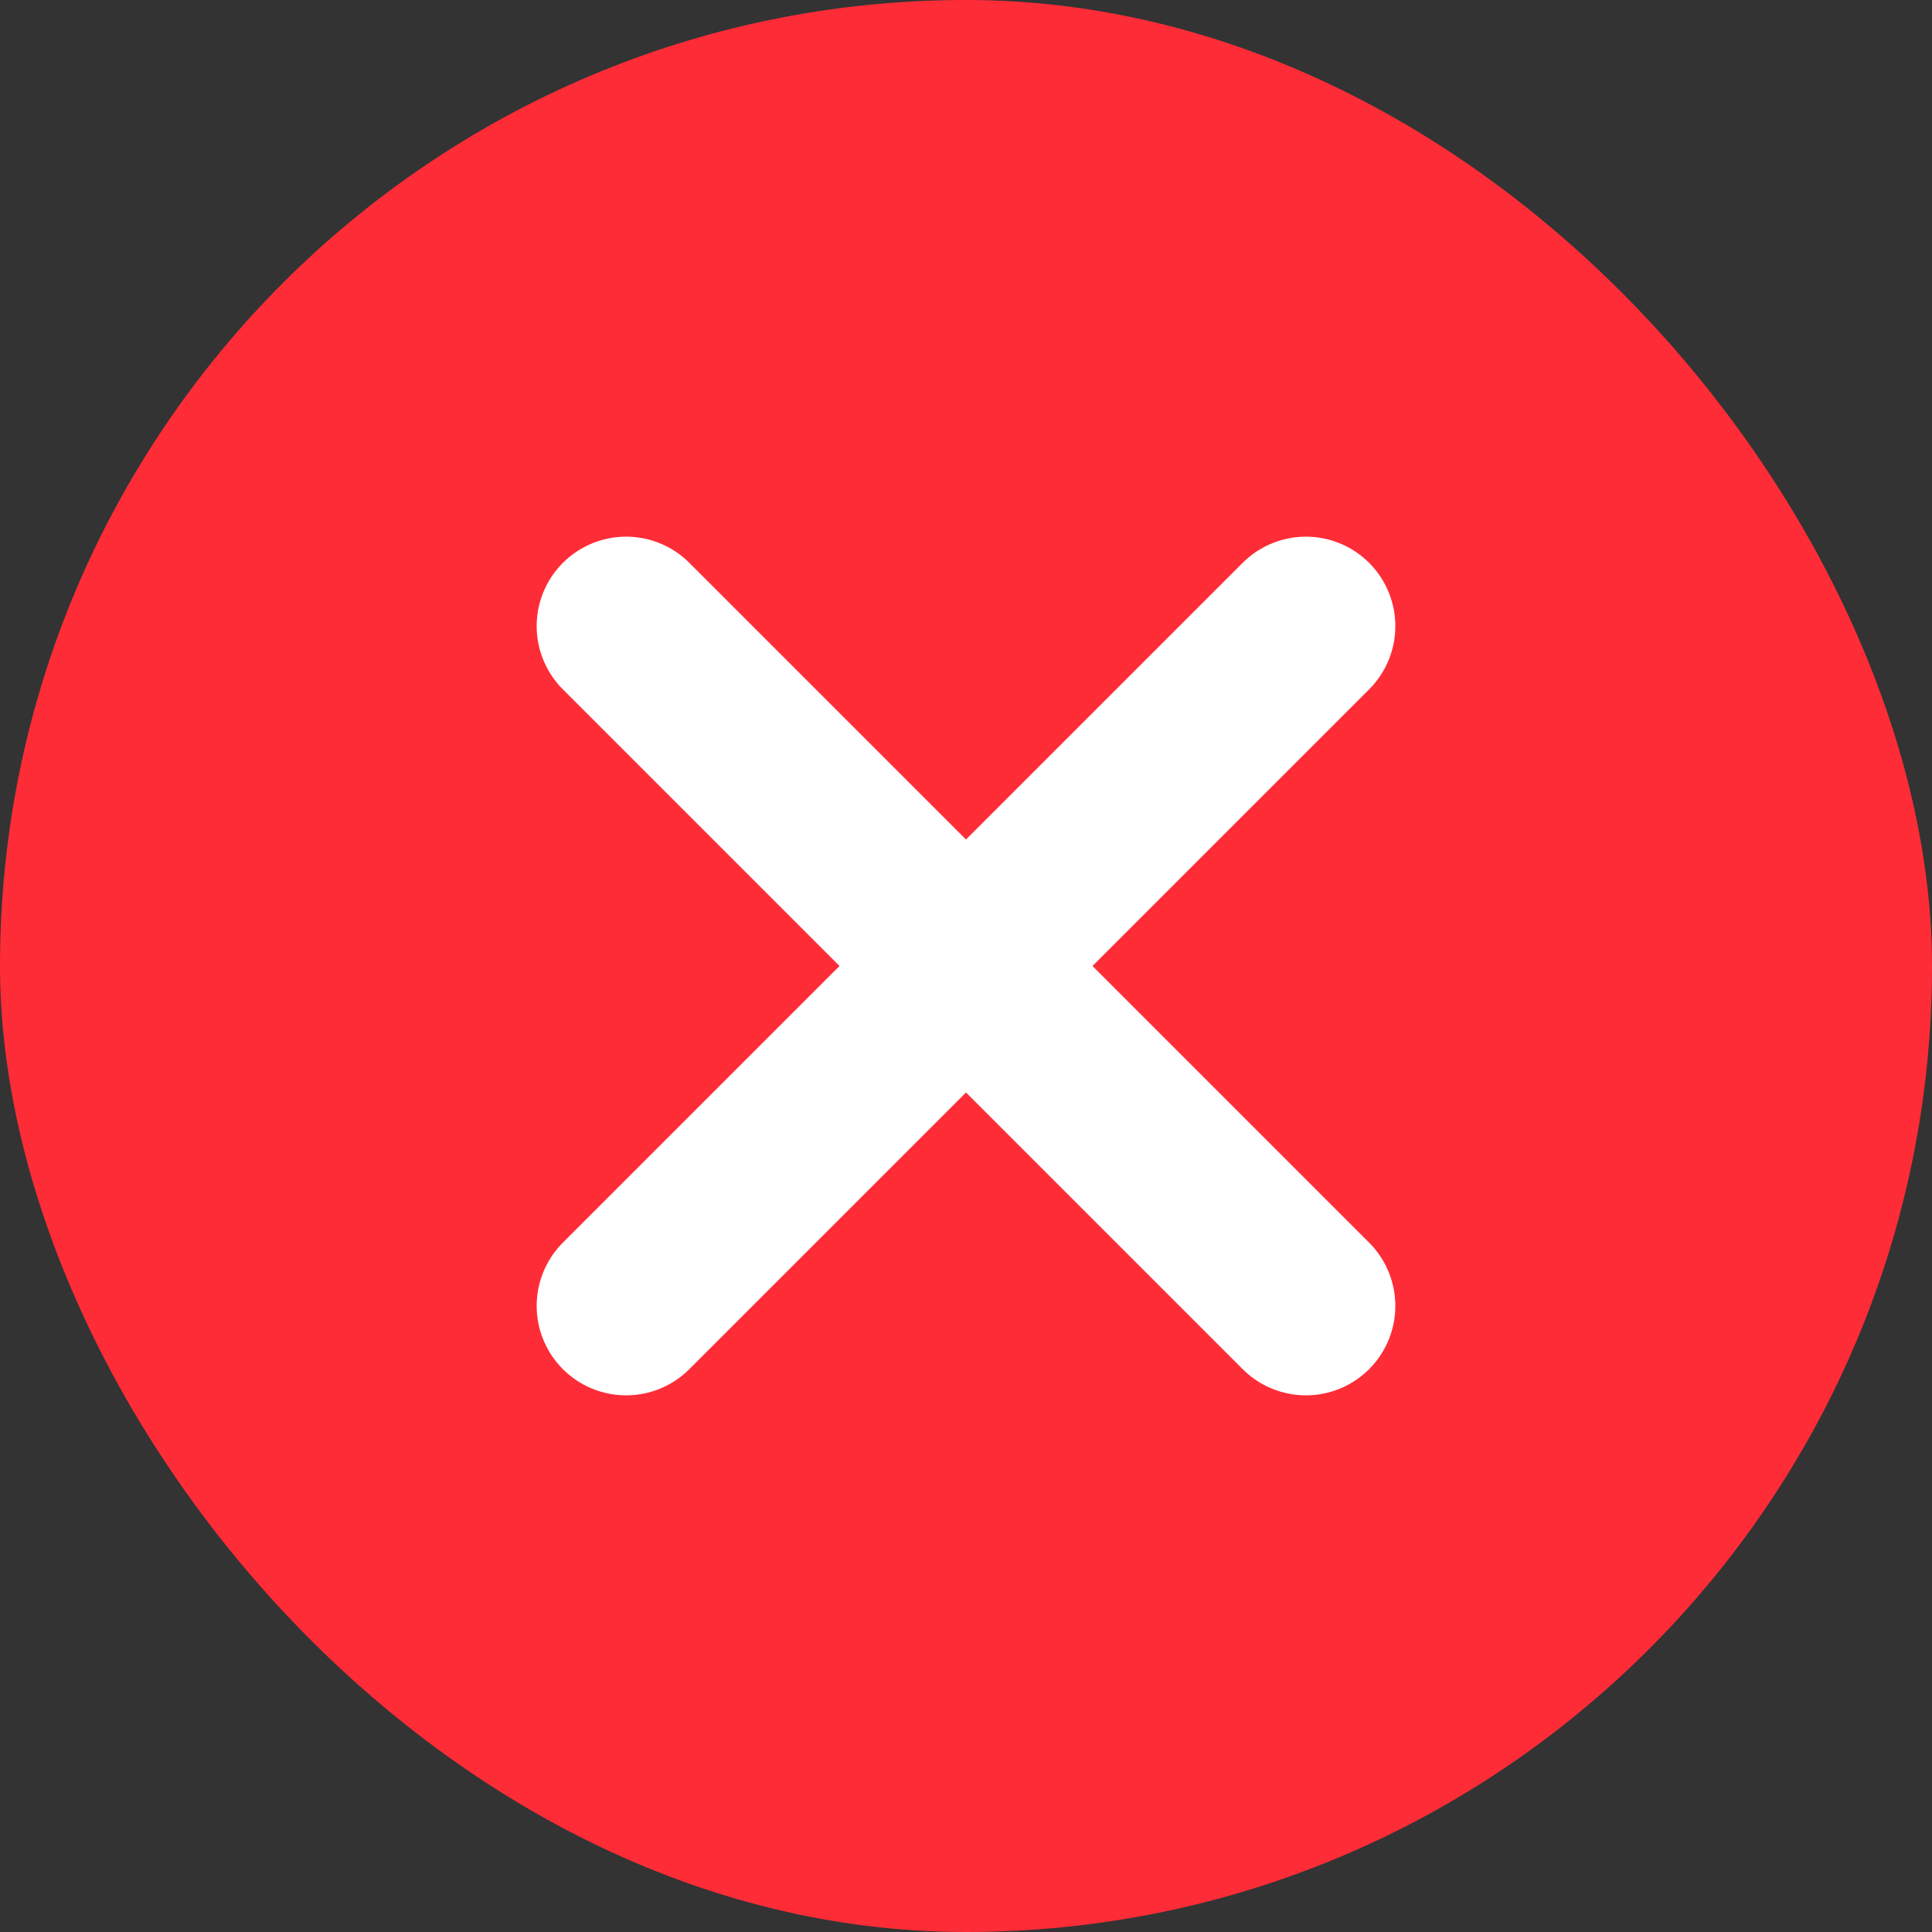
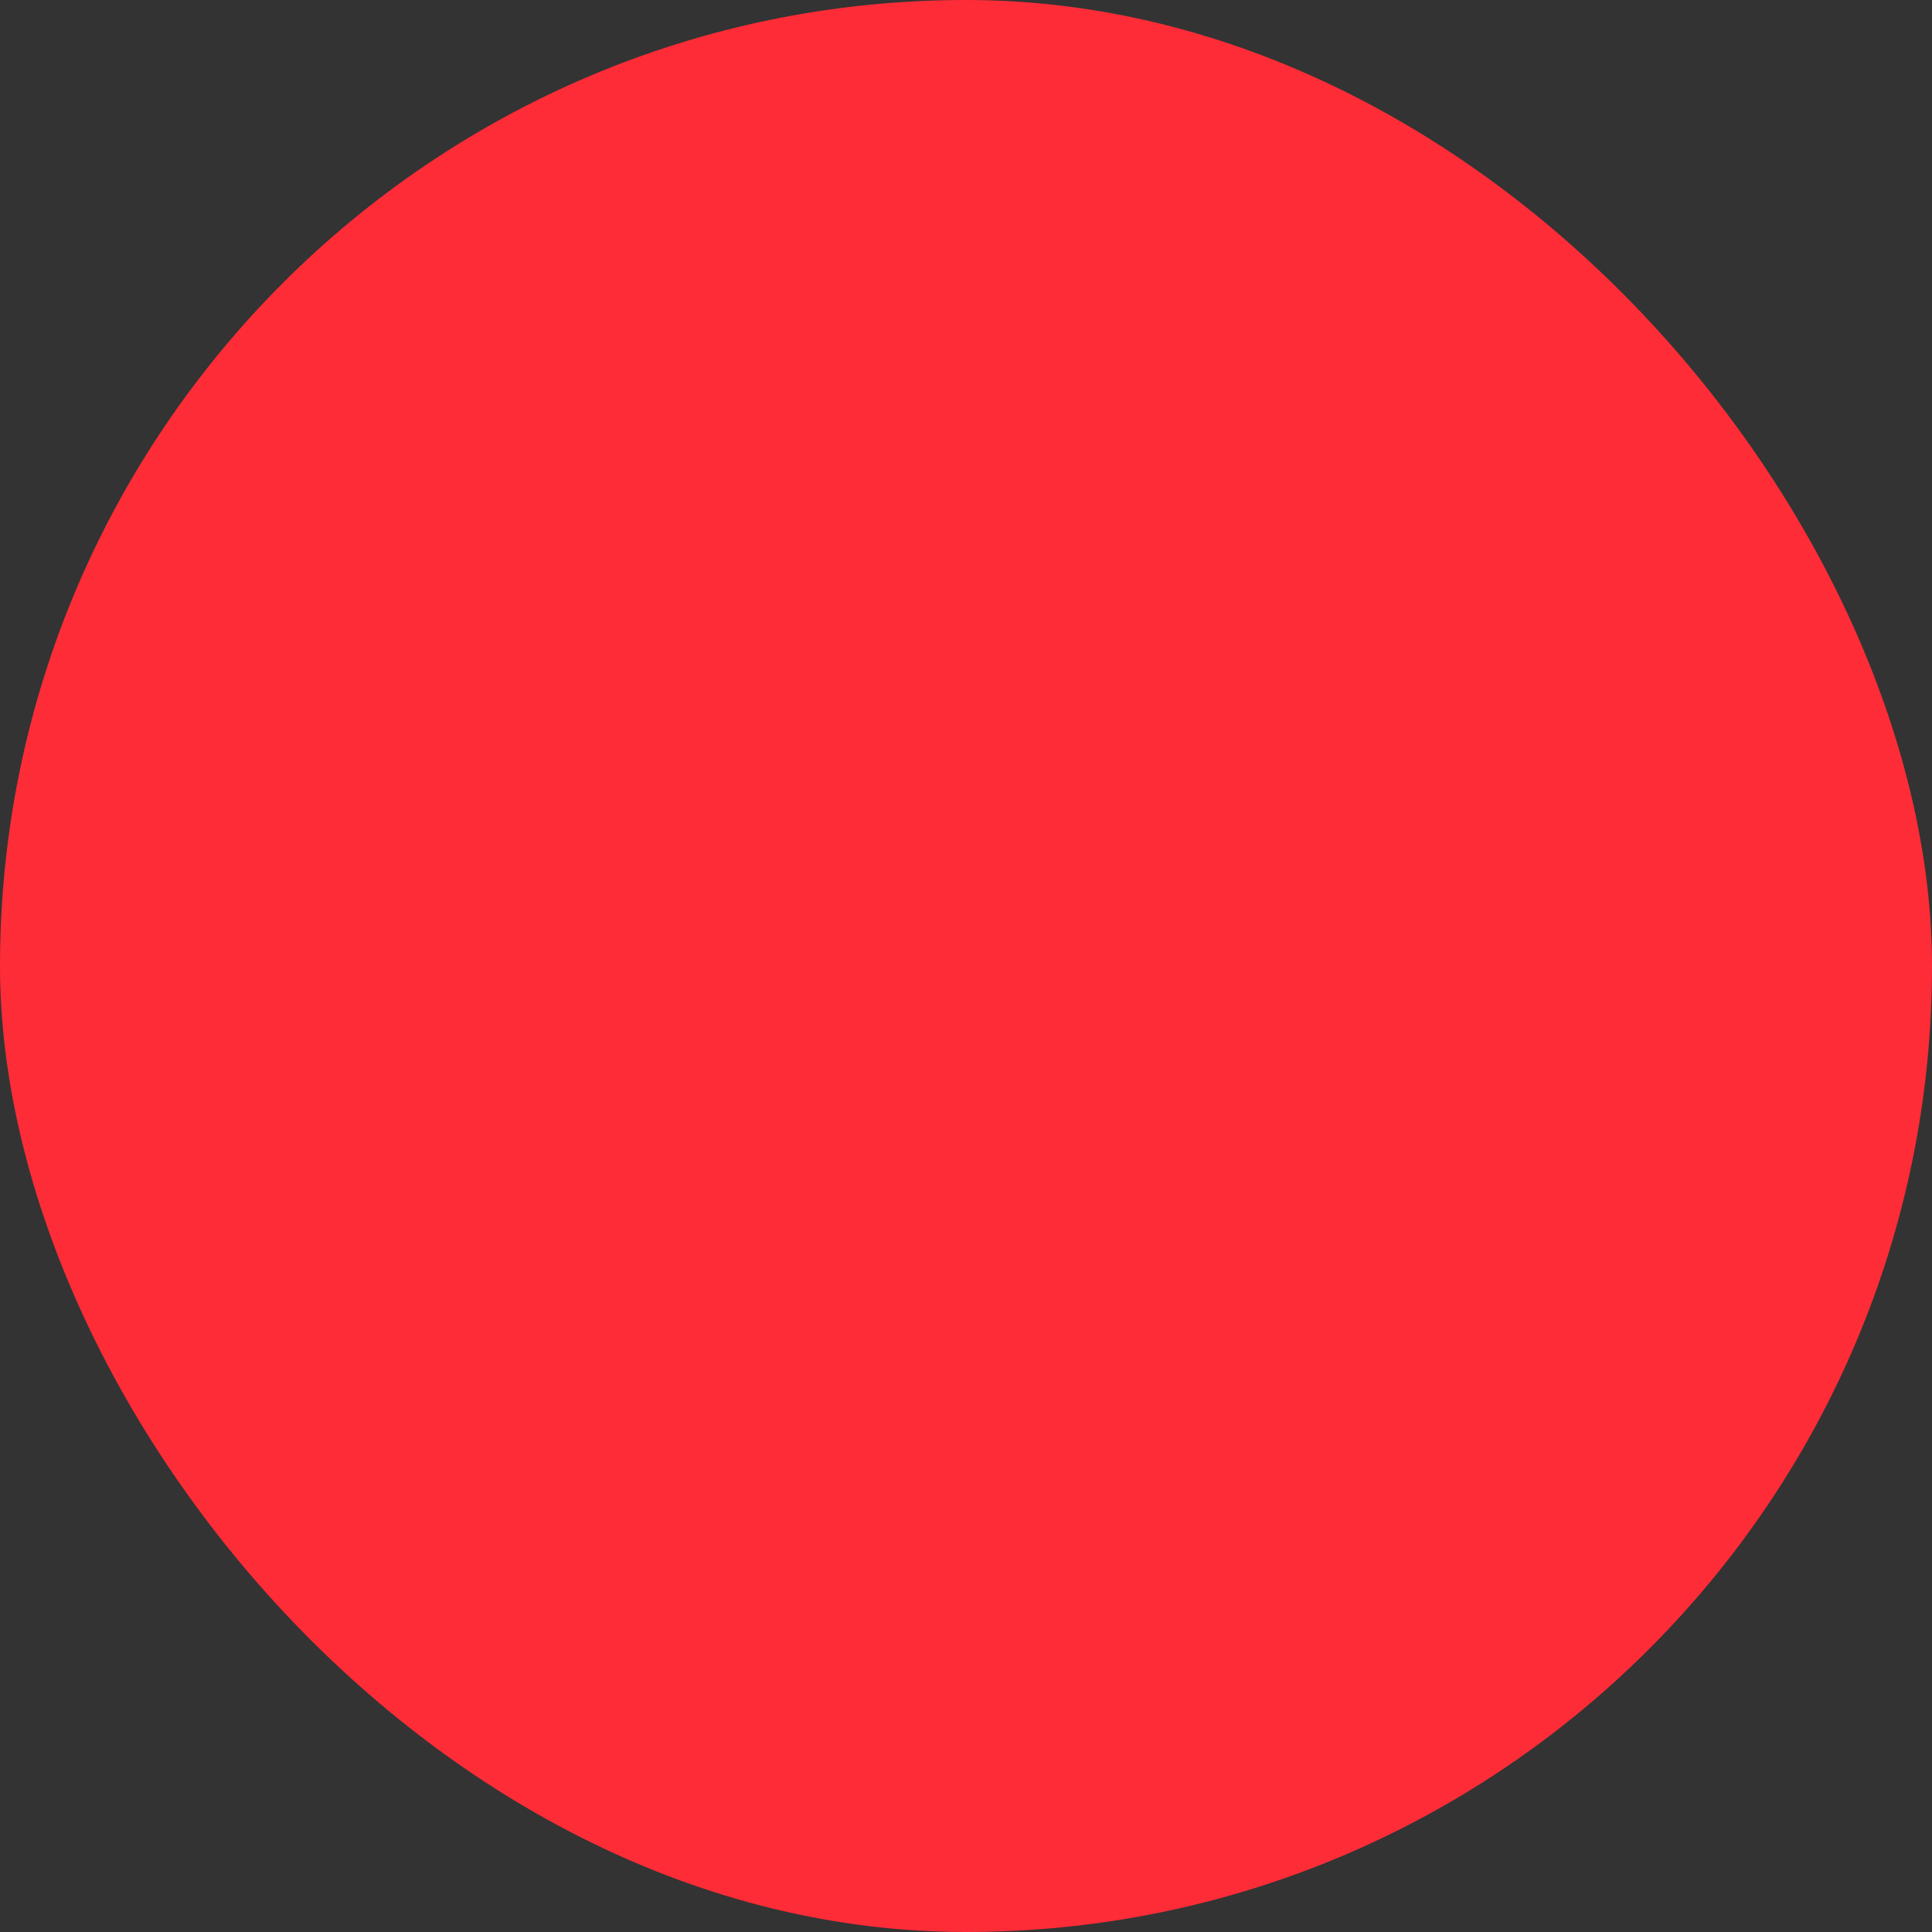
<svg xmlns="http://www.w3.org/2000/svg" width="27" height="27" viewBox="0 0 27 27" fill="none">
  <rect x="0" y="0" width="27" height="27" fill="#333333" stroke="none" />
  <rect width="27" height="27" rx="13.5" fill="#FE2C37" />
-   <path d="M8.75 8.75L18.25 18.25M18.25 8.75L8.75 18.25" stroke="white" stroke-width="2.5" stroke-linecap="round" stroke-linejoin="round" />
</svg>